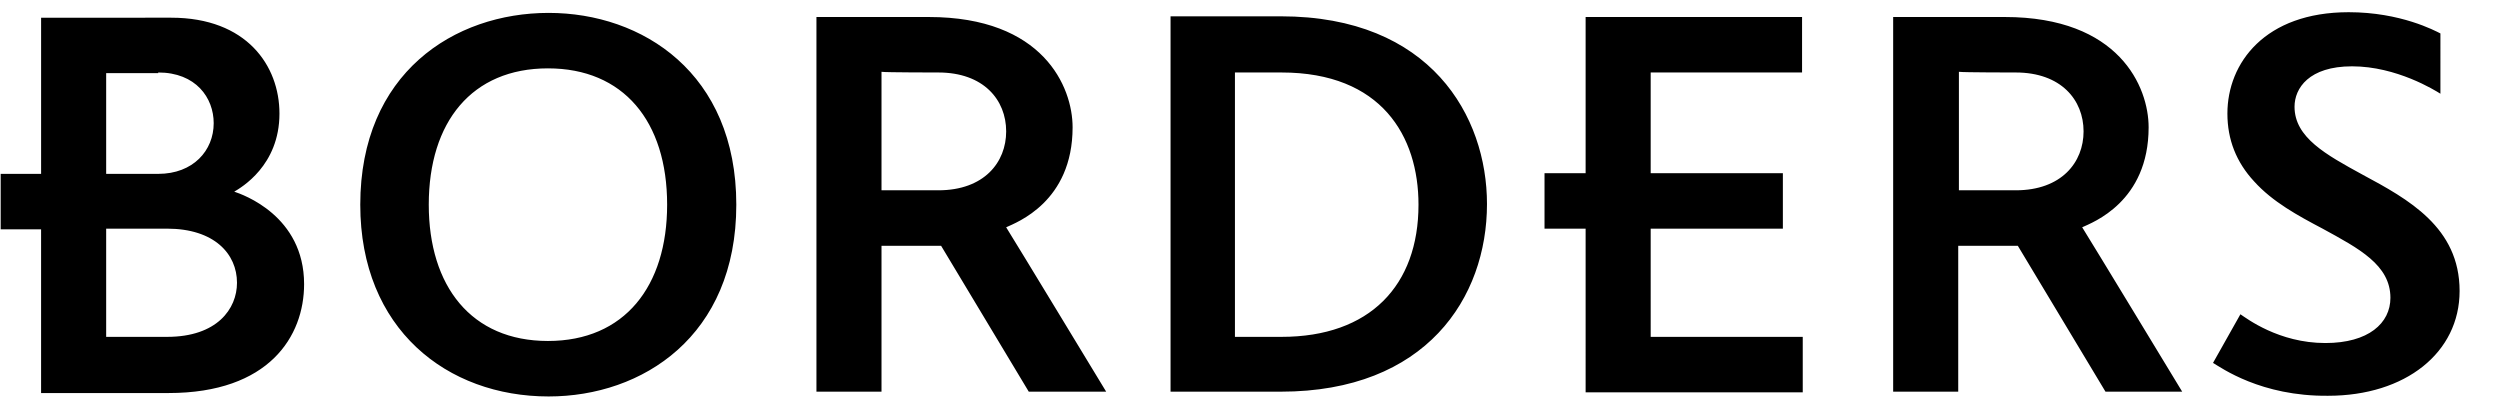
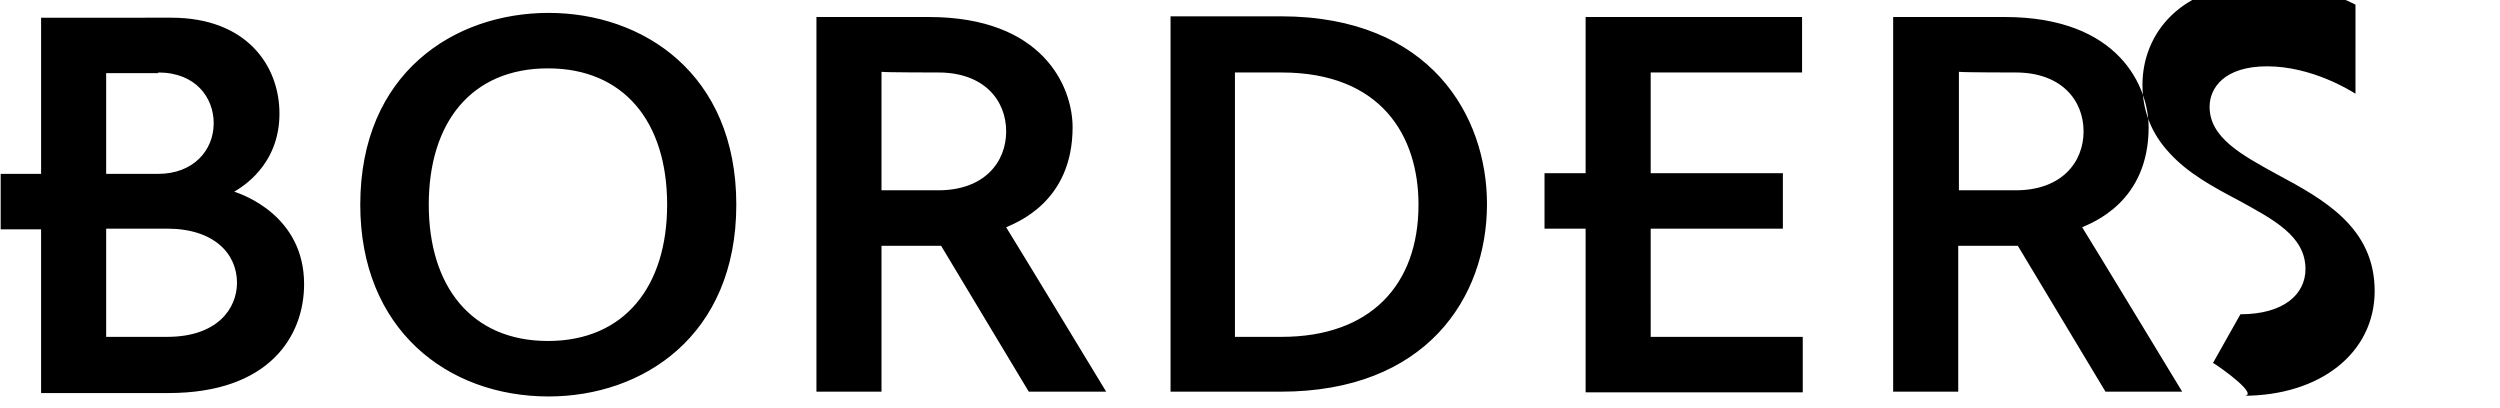
<svg xmlns="http://www.w3.org/2000/svg" version="1.1" id="Layer_1" x="0px" y="0px" width="1728.63px" height="282px" viewBox="0 0 1728.63 282" style="enable-background:new 0 0 1728.63 282;" xml:space="preserve">
-   <path id="XMLID_17_" d="M809.38,11.76v259.06h76.25c100.4,0,142.55-64.88,142.55-129.77c0-60.62-38.84-129.77-142.55-129.77h-76.25   M886.1,50.12c69.15,0,94.72,44.04,94.72,91.4c0,55.88-33.63,91.4-94.72,91.4h-32.2V50.12L886.1,50.12L886.1,50.12z M1141.37,232.93  h105.14v38.36h-150.13V158.1h-28.42v-38.36h28.42V11.76h149.66v38.36h-104.67v69.62h91.4v38.36h-91.4V232.93 M161.97,132.53  c4.74-2.84,31.26-18,31.26-53.99c0-33.15-22.73-66.3-74.83-66.3H28.42v107.98H0.47v38.36h27.94v113.19h88.09  c69.62,0,93.77-39.31,93.77-75.3C210.28,149.1,167.65,134.42,161.97,132.53 M115.56,158.1c32.68,0,48.31,17.52,48.31,37.41  c0,18-13.73,37.41-48.31,37.41H73.41V158.1L115.56,158.1L115.56,158.1z M109.4,50.12c26.05,0,38.36,17.52,38.36,35.05  c0,18.94-14.21,35.05-38.36,35.05H73.41V50.59h35.99V50.12z M249.11,141.52c0,86.19,60.15,132.61,130.24,132.61  c64.88,0,129.77-41.68,129.77-132.61S444.24,8.92,379.35,8.92C314,8.92,249.11,50.59,249.11,141.52 M296.47,141.52  c0-57.31,29.84-94.25,82.41-94.25c52.1,0,82.41,36.47,82.41,94.25c0,56.36-29.36,94.25-82.41,94.25S296.47,197.88,296.47,141.52z   M564.53,11.76v259.06h44.99V169.94h41.2l60.62,100.88h53.52c0,0-63.46-104.67-69.15-113.66c7.1-3.32,45.94-17.52,45.94-69.15  c0-27.94-20.36-76.25-99.46-76.25L564.53,11.76 M648.83,50.12c31.26,0,46.89,18.94,46.89,40.73c0,21.31-15.16,40.73-46.89,40.73  c0,0-36.47,0-39.31,0c0-2.84,0-78.62,0-81.93C612.36,50.12,648.83,50.12,648.83,50.12z M1309.03,11.76v259.06h44.99V169.94h41.2  l60.62,100.88h53.04c0,0-63.46-104.67-69.15-113.66c7.1-3.32,45.94-17.52,45.94-69.15c0-27.94-20.36-76.25-99.46-76.25  L1309.03,11.76 M1393.8,50.12c31.26,0,46.89,18.94,46.89,40.73c0,21.31-15.16,40.73-46.89,40.73c0,0-36.47,0-39.31,0  c0-2.84,0-78.62,0-81.93C1357.33,50.12,1393.8,50.12,1393.8,50.12z M1530.2,250.93l18.94-33.63c4.26,2.84,26.52,19.89,58.73,19.89  c29.84,0,44.99-13.73,44.99-31.26c0-22.73-21.79-34.1-46.89-47.83c-17.05-9-34.57-18.47-47.36-32.68  c-12.31-13.26-18.47-28.89-18.47-46.89c0-35.05,26.05-70.09,83.83-70.09c35.99,0,59.67,12.79,63.46,14.68V64.8  c-3.79-2.37-30.31-18.94-61.09-18.94c-29.84,0-39.78,15.16-39.78,27.94c0,21.31,21.79,33.15,46.89,46.89  c31.73,17.05,67.25,36.47,67.25,80.51c0,42.62-37.41,72.46-90.93,72.46C1563.35,274.13,1535.88,254.24,1530.2,250.93" />
+   <path id="XMLID_17_" d="M809.38,11.76v259.06h76.25c100.4,0,142.55-64.88,142.55-129.77c0-60.62-38.84-129.77-142.55-129.77h-76.25   M886.1,50.12c69.15,0,94.72,44.04,94.72,91.4c0,55.88-33.63,91.4-94.72,91.4h-32.2V50.12L886.1,50.12L886.1,50.12z M1141.37,232.93  h105.14v38.36h-150.13V158.1h-28.42v-38.36h28.42V11.76h149.66v38.36h-104.67v69.62h91.4v38.36h-91.4V232.93 M161.97,132.53  c4.74-2.84,31.26-18,31.26-53.99c0-33.15-22.73-66.3-74.83-66.3H28.42v107.98H0.47v38.36h27.94v113.19h88.09  c69.62,0,93.77-39.31,93.77-75.3C210.28,149.1,167.65,134.42,161.97,132.53 M115.56,158.1c32.68,0,48.31,17.52,48.31,37.41  c0,18-13.73,37.41-48.31,37.41H73.41V158.1L115.56,158.1L115.56,158.1z M109.4,50.12c26.05,0,38.36,17.52,38.36,35.05  c0,18.94-14.21,35.05-38.36,35.05H73.41V50.59h35.99V50.12z M249.11,141.52c0,86.19,60.15,132.61,130.24,132.61  c64.88,0,129.77-41.68,129.77-132.61S444.24,8.92,379.35,8.92C314,8.92,249.11,50.59,249.11,141.52 M296.47,141.52  c0-57.31,29.84-94.25,82.41-94.25c52.1,0,82.41,36.47,82.41,94.25c0,56.36-29.36,94.25-82.41,94.25S296.47,197.88,296.47,141.52z   M564.53,11.76v259.06h44.99V169.94h41.2l60.62,100.88h53.52c0,0-63.46-104.67-69.15-113.66c7.1-3.32,45.94-17.52,45.94-69.15  c0-27.94-20.36-76.25-99.46-76.25L564.53,11.76 M648.83,50.12c31.26,0,46.89,18.94,46.89,40.73c0,21.31-15.16,40.73-46.89,40.73  c0,0-36.47,0-39.31,0c0-2.84,0-78.62,0-81.93C612.36,50.12,648.83,50.12,648.83,50.12z M1309.03,11.76v259.06h44.99V169.94h41.2  l60.62,100.88h53.04c0,0-63.46-104.67-69.15-113.66c7.1-3.32,45.94-17.52,45.94-69.15c0-27.94-20.36-76.25-99.46-76.25  L1309.03,11.76 M1393.8,50.12c31.26,0,46.89,18.94,46.89,40.73c0,21.31-15.16,40.73-46.89,40.73c0,0-36.47,0-39.31,0  c0-2.84,0-78.62,0-81.93C1357.33,50.12,1393.8,50.12,1393.8,50.12z M1530.2,250.93l18.94-33.63c29.84,0,44.99-13.73,44.99-31.26c0-22.73-21.79-34.1-46.89-47.83c-17.05-9-34.57-18.47-47.36-32.68  c-12.31-13.26-18.47-28.89-18.47-46.89c0-35.05,26.05-70.09,83.83-70.09c35.99,0,59.67,12.79,63.46,14.68V64.8  c-3.79-2.37-30.31-18.94-61.09-18.94c-29.84,0-39.78,15.16-39.78,27.94c0,21.31,21.79,33.15,46.89,46.89  c31.73,17.05,67.25,36.47,67.25,80.51c0,42.62-37.41,72.46-90.93,72.46C1563.35,274.13,1535.88,254.24,1530.2,250.93" />
</svg>